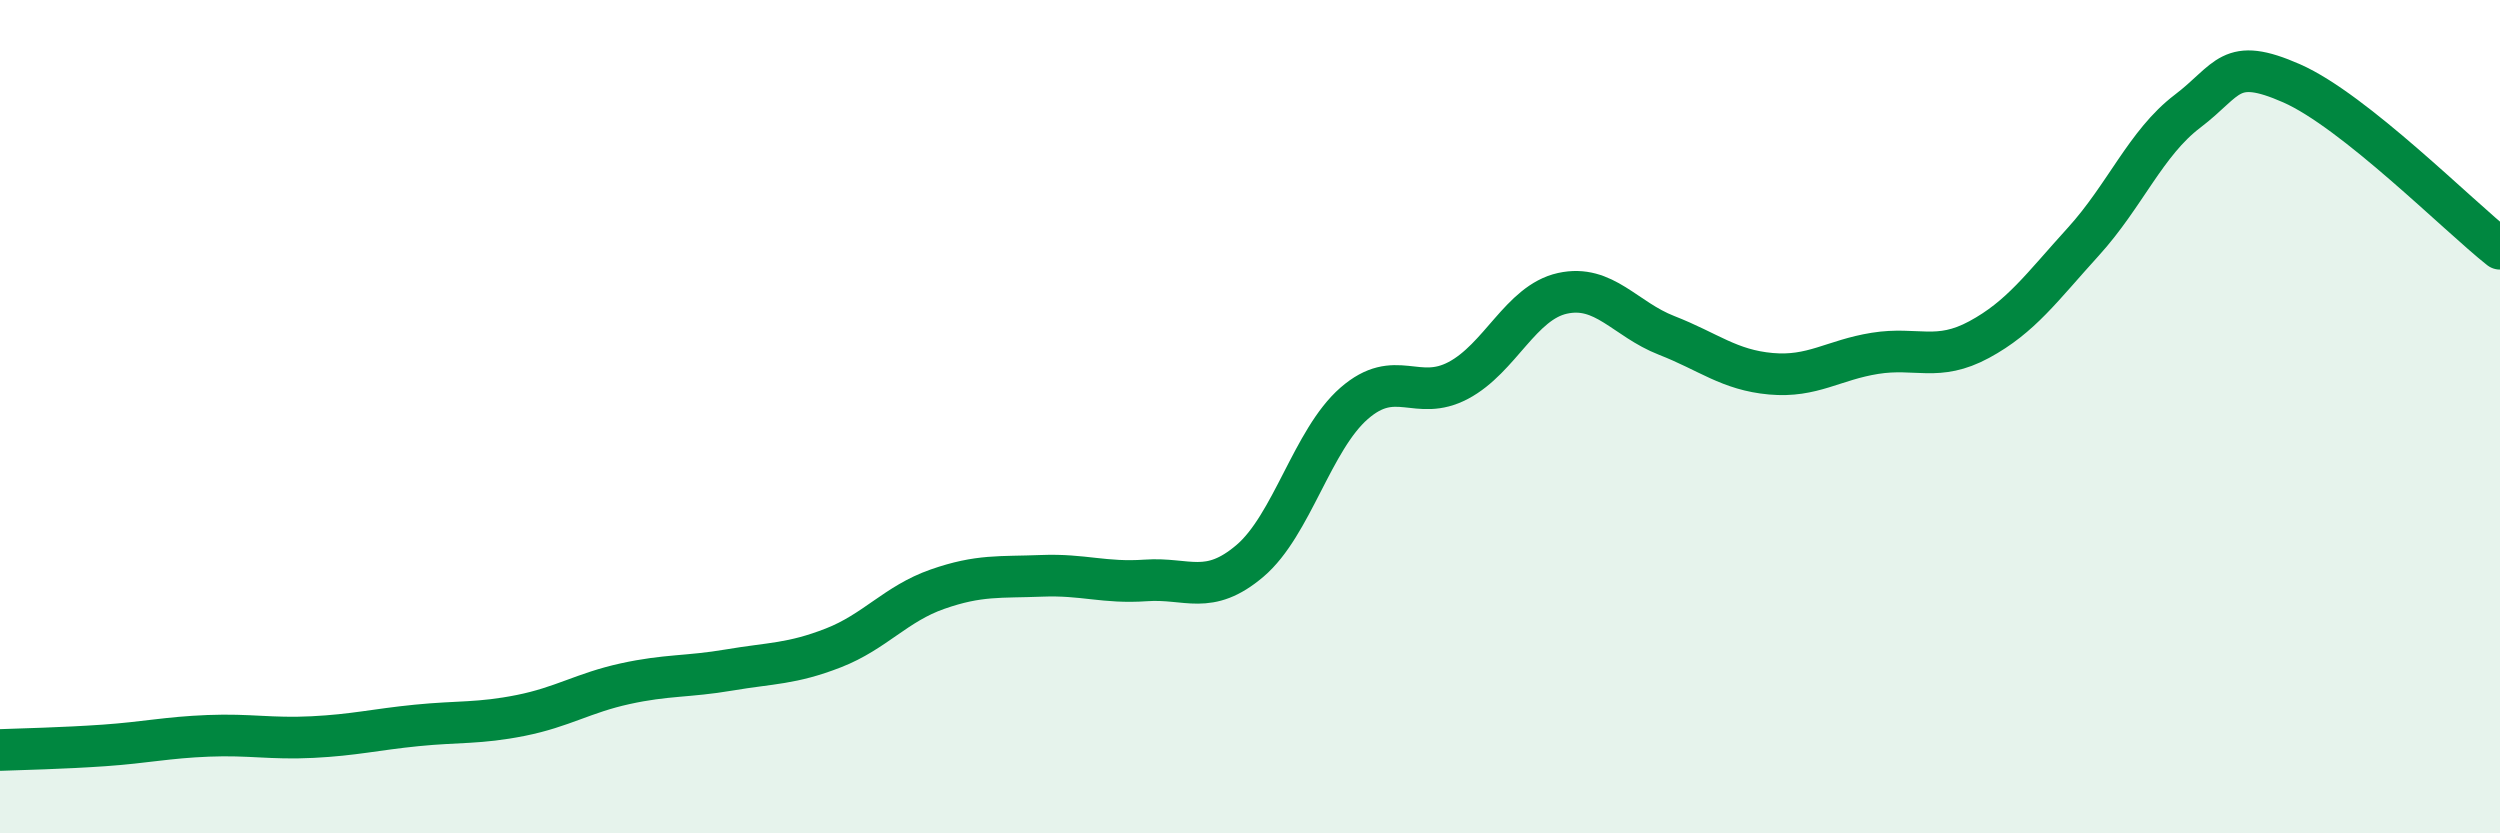
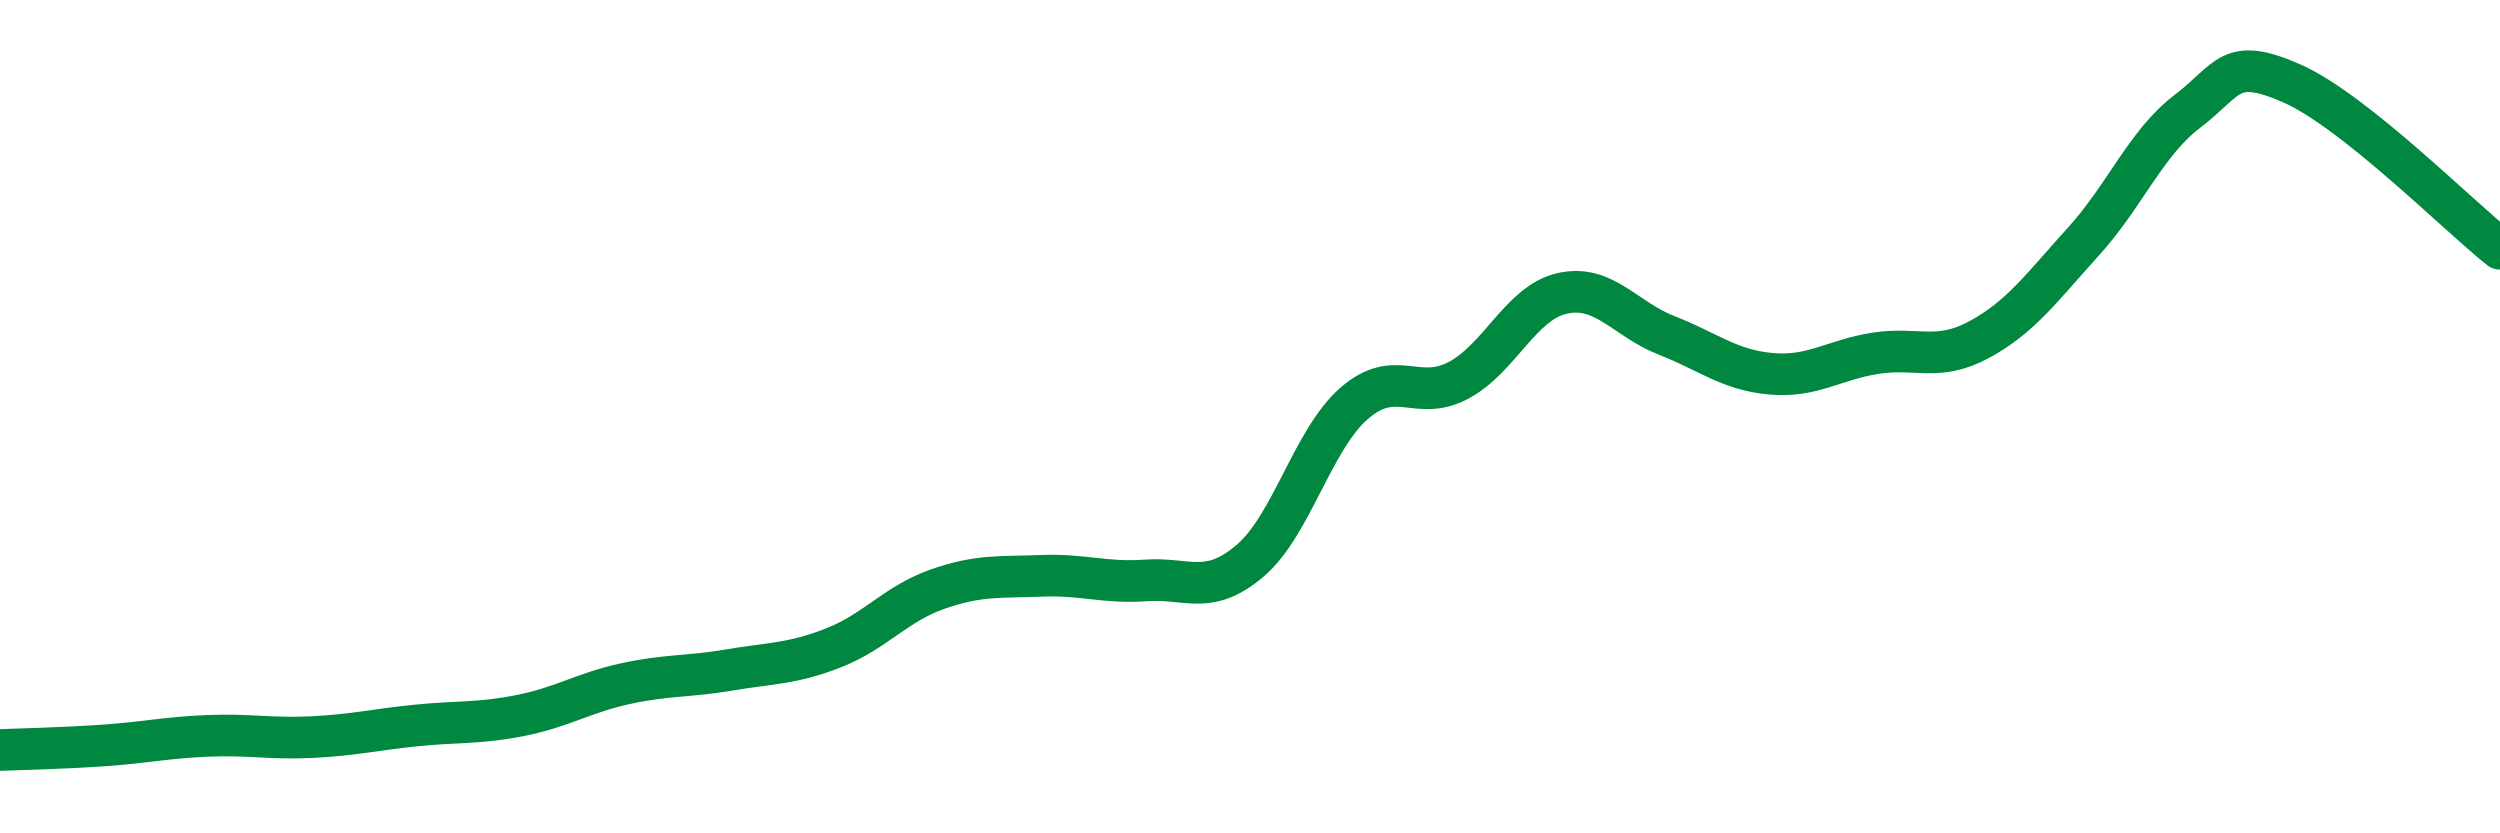
<svg xmlns="http://www.w3.org/2000/svg" width="60" height="20" viewBox="0 0 60 20">
-   <path d="M 0,18 C 0.5,17.98 1.5,17.96 2.5,17.89 C 3.5,17.82 4,17.7 5,17.66 C 6,17.62 6.5,17.74 7.5,17.69 C 8.5,17.64 9,17.51 10,17.41 C 11,17.31 11.5,17.37 12.5,17.17 C 13.5,16.97 14,16.63 15,16.41 C 16,16.19 16.5,16.25 17.5,16.08 C 18.5,15.91 19,15.94 20,15.55 C 21,15.16 21.5,14.49 22.5,14.14 C 23.5,13.79 24,13.86 25,13.82 C 26,13.78 26.5,14 27.5,13.93 C 28.5,13.86 29,14.31 30,13.46 C 31,12.61 31.5,10.55 32.5,9.68 C 33.5,8.81 34,9.66 35,9.13 C 36,8.6 36.5,7.26 37.5,7.04 C 38.5,6.82 39,7.66 40,8.05 C 41,8.44 41.5,8.88 42.5,8.97 C 43.5,9.06 44,8.64 45,8.48 C 46,8.32 46.5,8.69 47.5,8.15 C 48.5,7.61 49,6.9 50,5.8 C 51,4.7 51.5,3.43 52.5,2.67 C 53.5,1.91 53.5,1.34 55,2 C 56.5,2.66 59,5.18 60,5.97L60 20L0 20Z" fill="#008740" opacity="0.1" stroke-linecap="round" stroke-linejoin="round" />
  <path d="M 0,18 C 0.5,17.98 1.5,17.96 2.5,17.89 C 3.5,17.82 4,17.7 5,17.66 C 6,17.62 6.5,17.74 7.5,17.69 C 8.5,17.64 9,17.51 10,17.41 C 11,17.31 11.5,17.37 12.5,17.17 C 13.5,16.97 14,16.63 15,16.41 C 16,16.19 16.5,16.25 17.5,16.08 C 18.5,15.91 19,15.94 20,15.55 C 21,15.16 21.5,14.49 22.5,14.14 C 23.5,13.79 24,13.86 25,13.82 C 26,13.78 26.5,14 27.5,13.93 C 28.5,13.86 29,14.31 30,13.46 C 31,12.61 31.5,10.55 32.5,9.68 C 33.5,8.81 34,9.66 35,9.13 C 36,8.6 36.5,7.26 37.5,7.04 C 38.5,6.82 39,7.66 40,8.05 C 41,8.44 41.5,8.88 42.5,8.97 C 43.5,9.06 44,8.64 45,8.48 C 46,8.32 46.5,8.69 47.5,8.15 C 48.5,7.61 49,6.9 50,5.8 C 51,4.7 51.5,3.43 52.5,2.67 C 53.5,1.91 53.5,1.34 55,2 C 56.5,2.66 59,5.18 60,5.97" stroke="#008740" stroke-width="1" fill="none" stroke-linecap="round" stroke-linejoin="round" />
</svg>